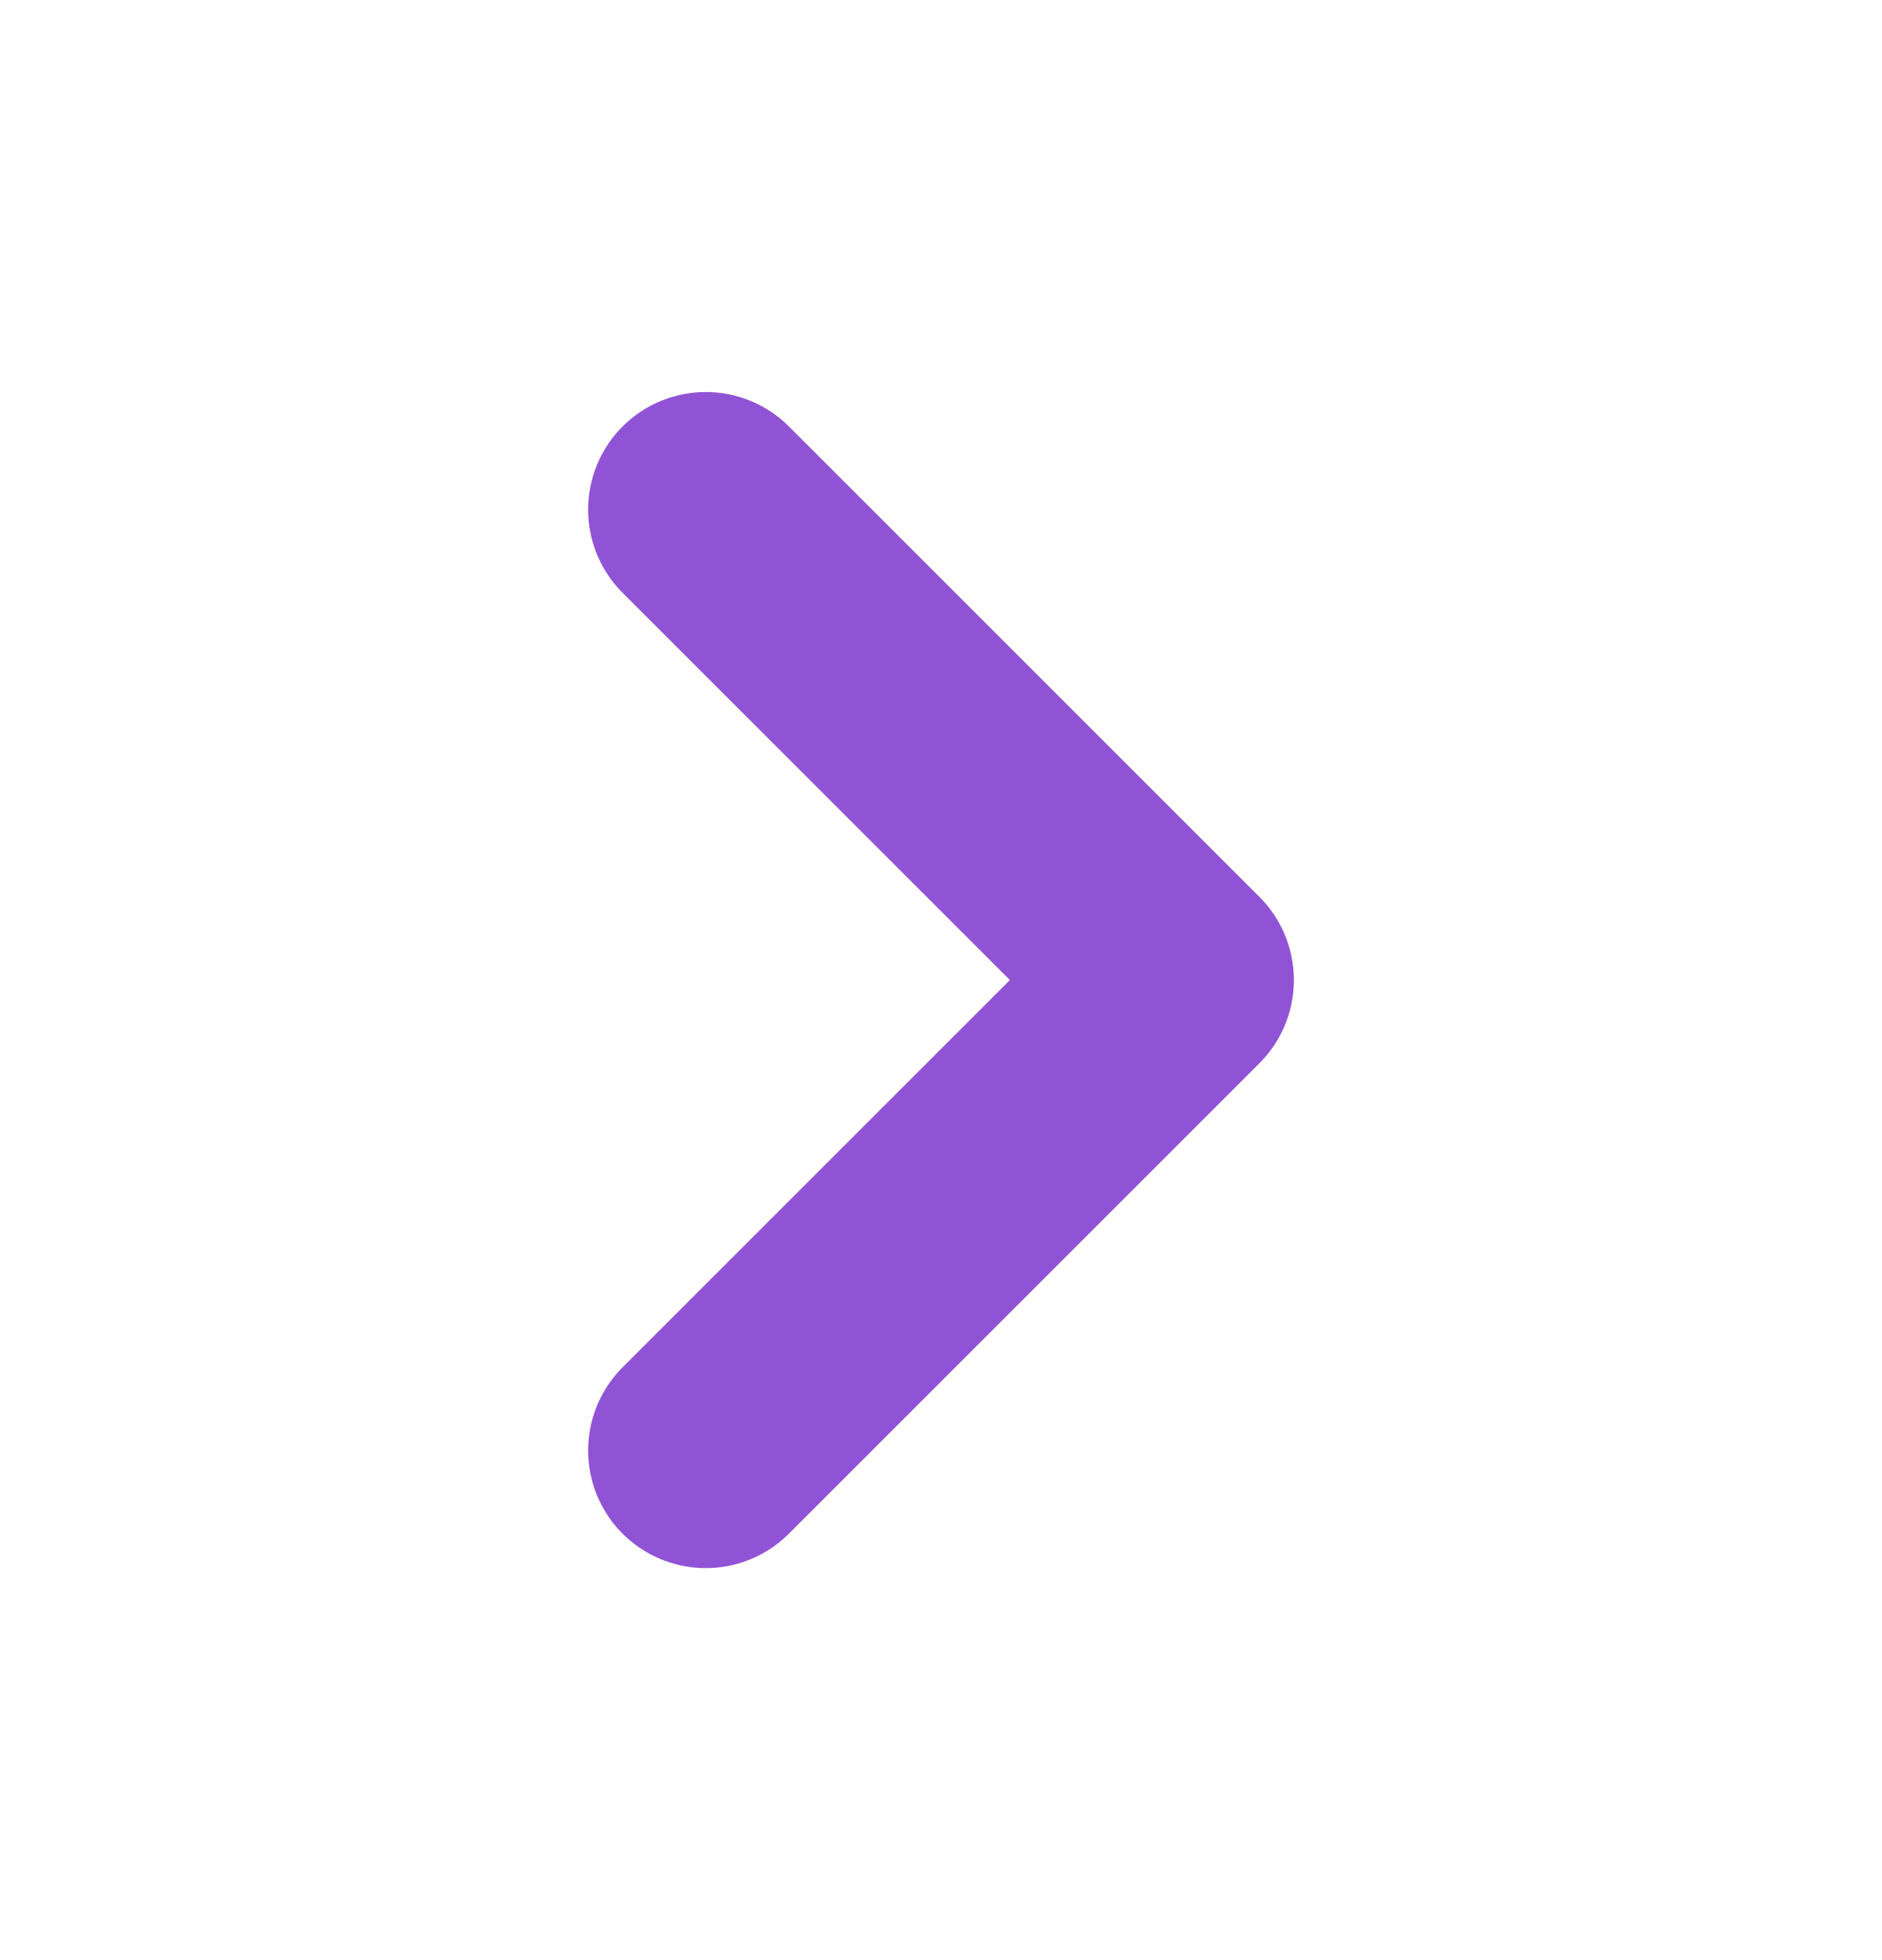
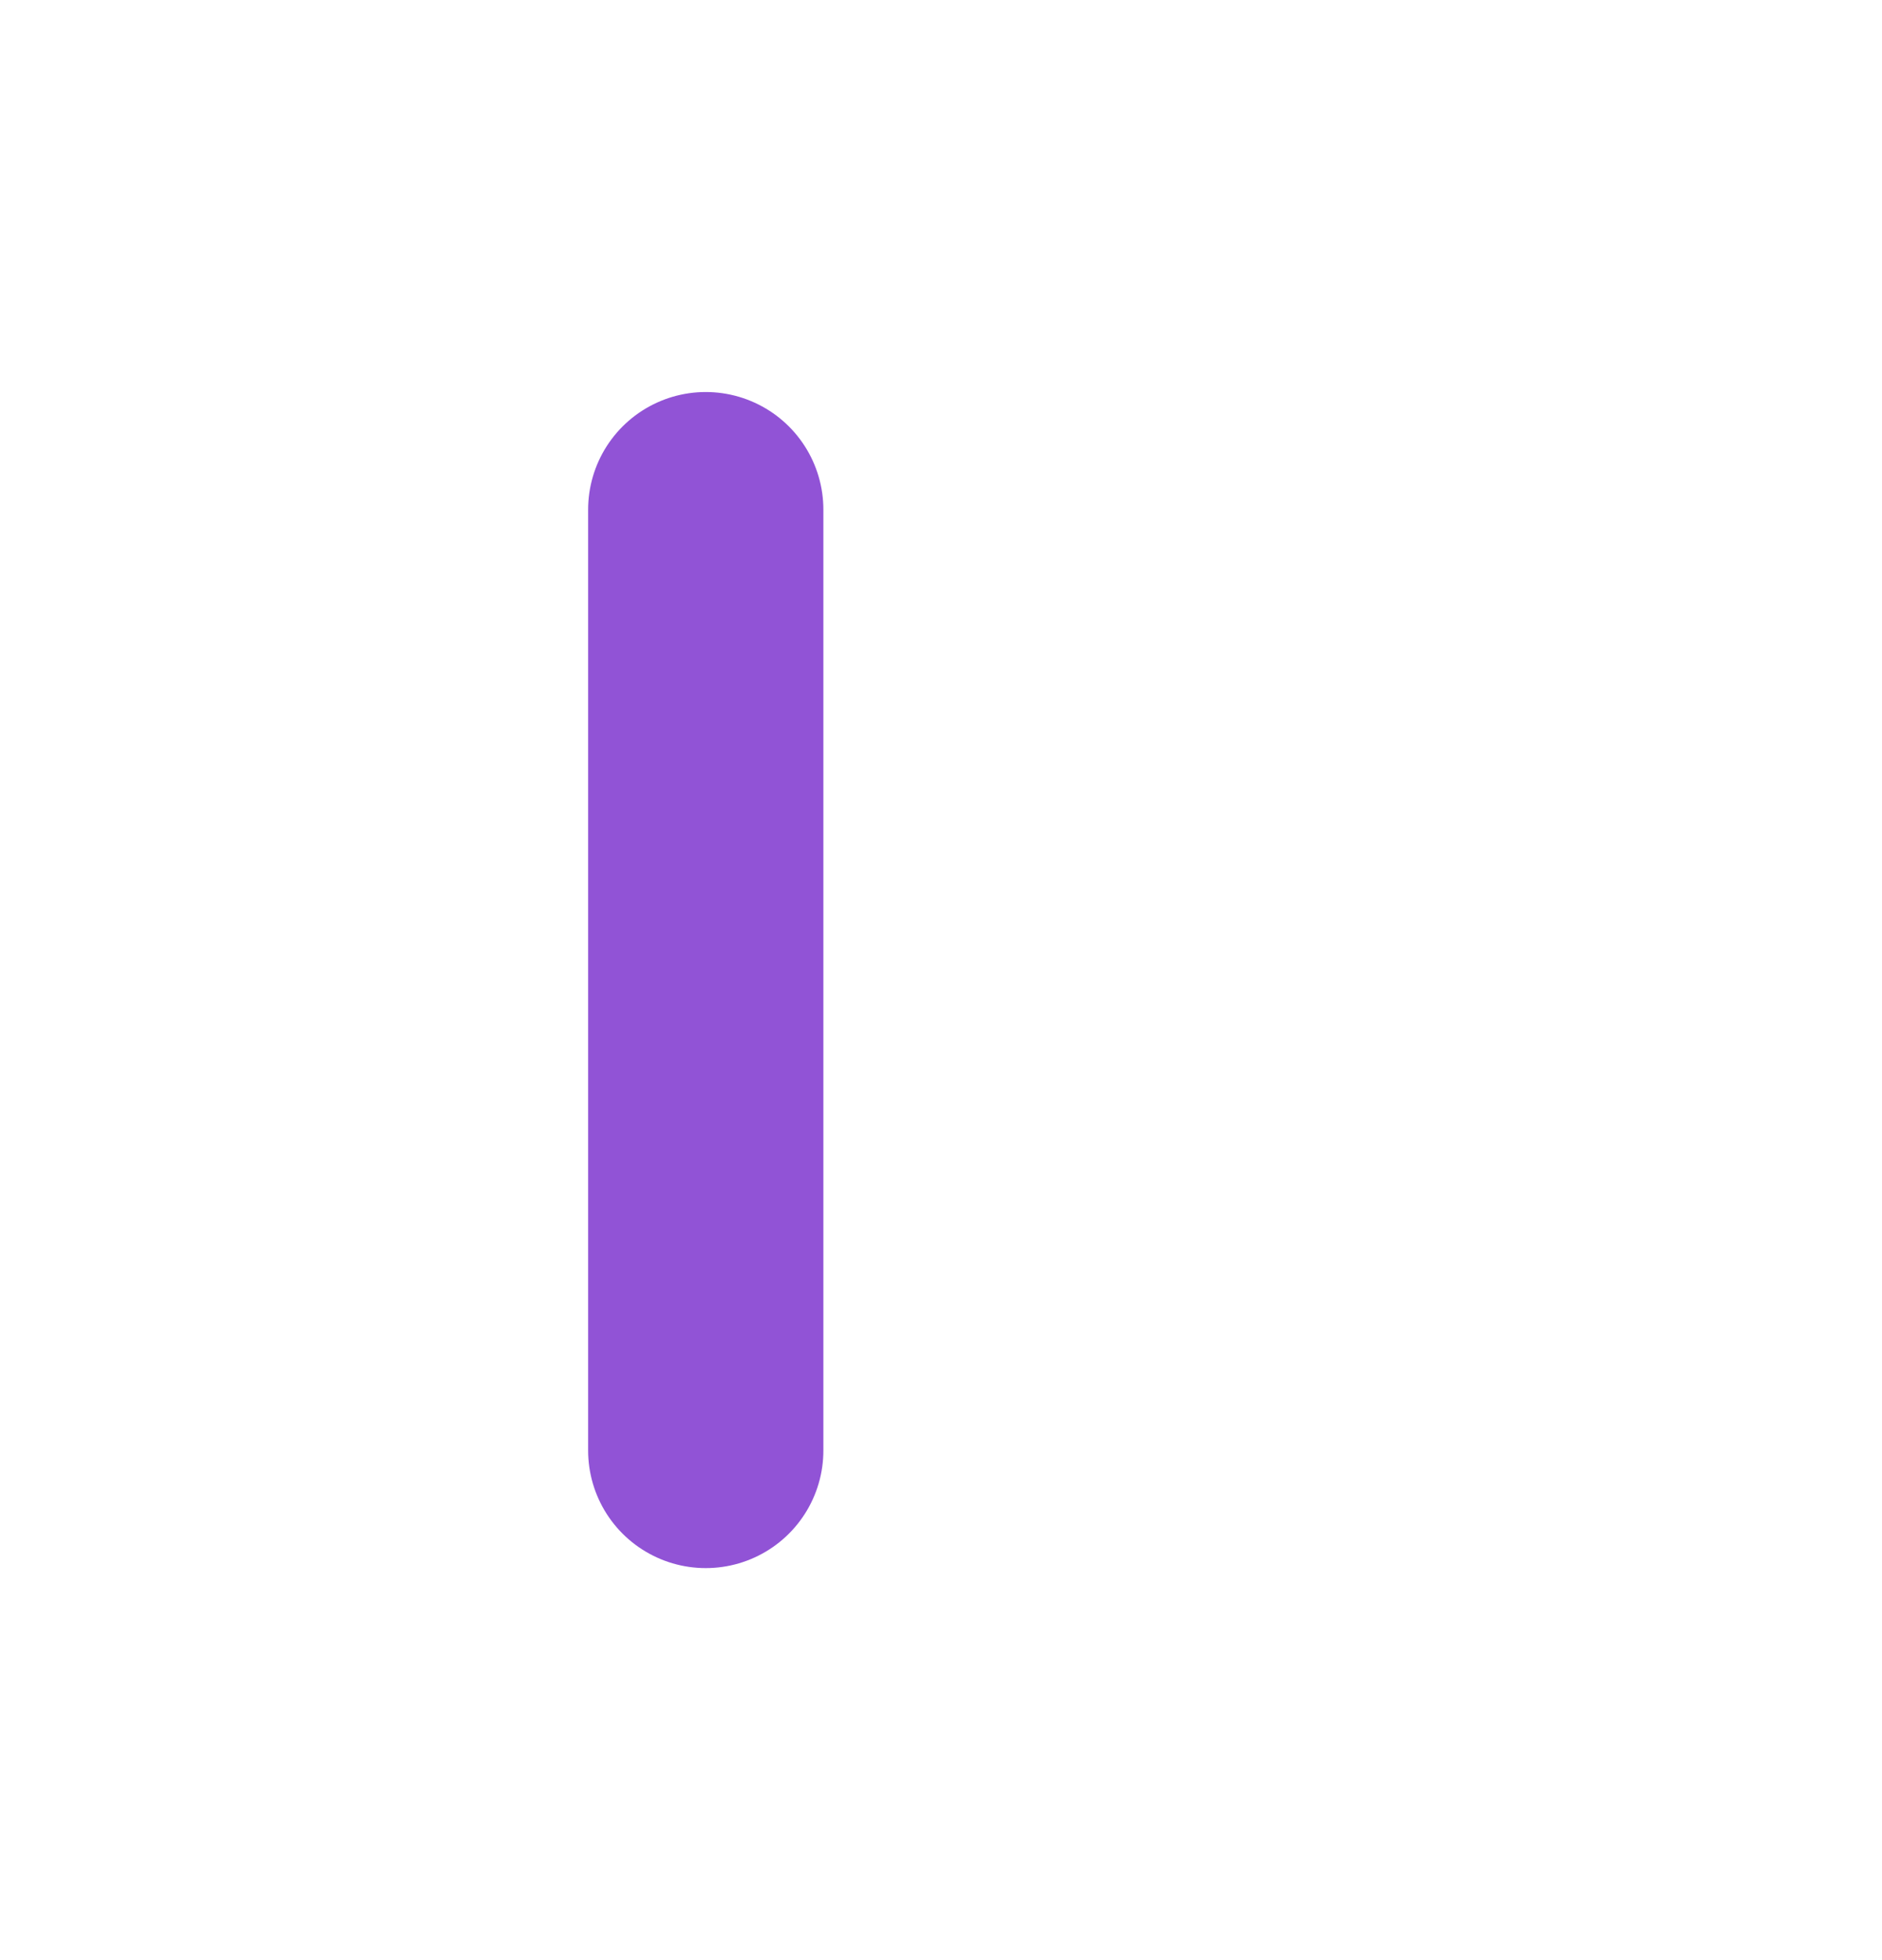
<svg xmlns="http://www.w3.org/2000/svg" width="24" height="25" viewBox="0 0 24 25" fill="none">
-   <path d="M9 18.5L15 12.5L9 6.5" stroke="#9153D6" stroke-width="3" stroke-linecap="round" stroke-linejoin="round" />
+   <path d="M9 18.5L9 6.5" stroke="#9153D6" stroke-width="3" stroke-linecap="round" stroke-linejoin="round" />
</svg>